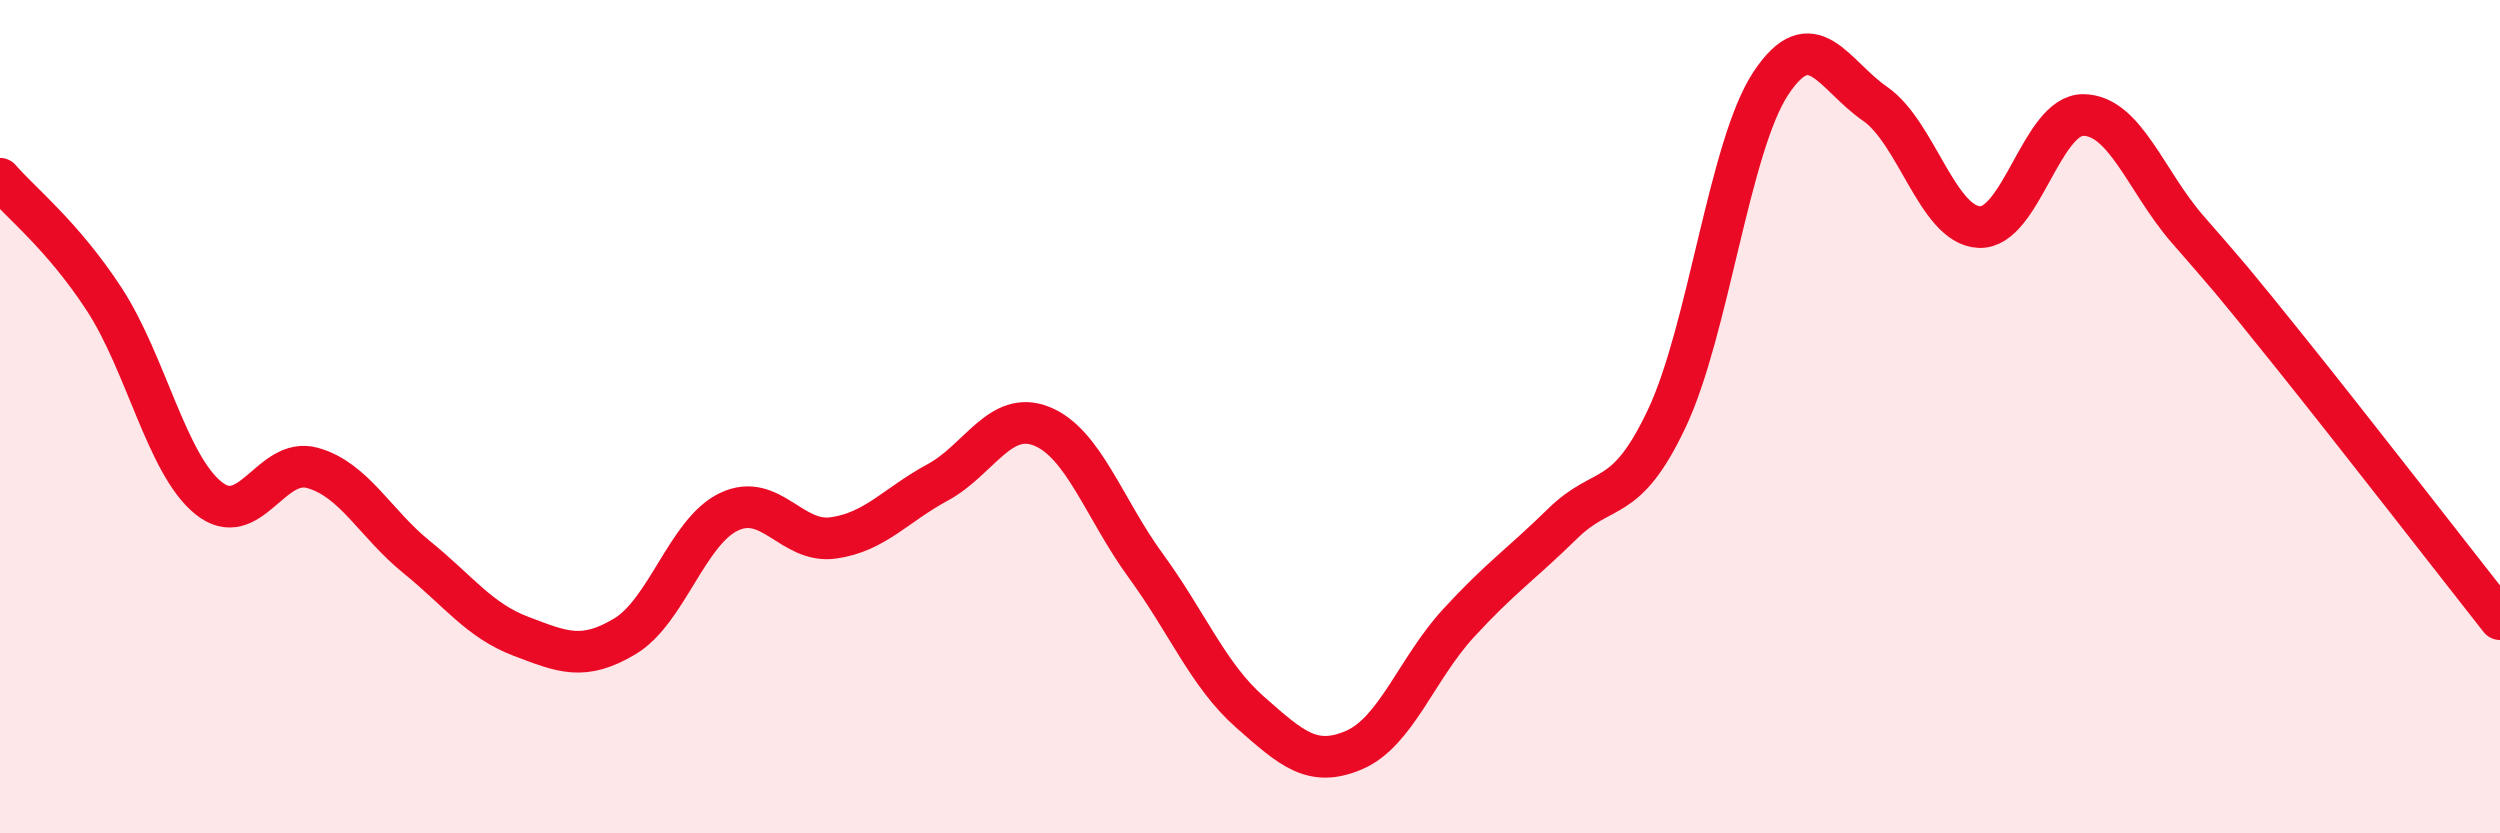
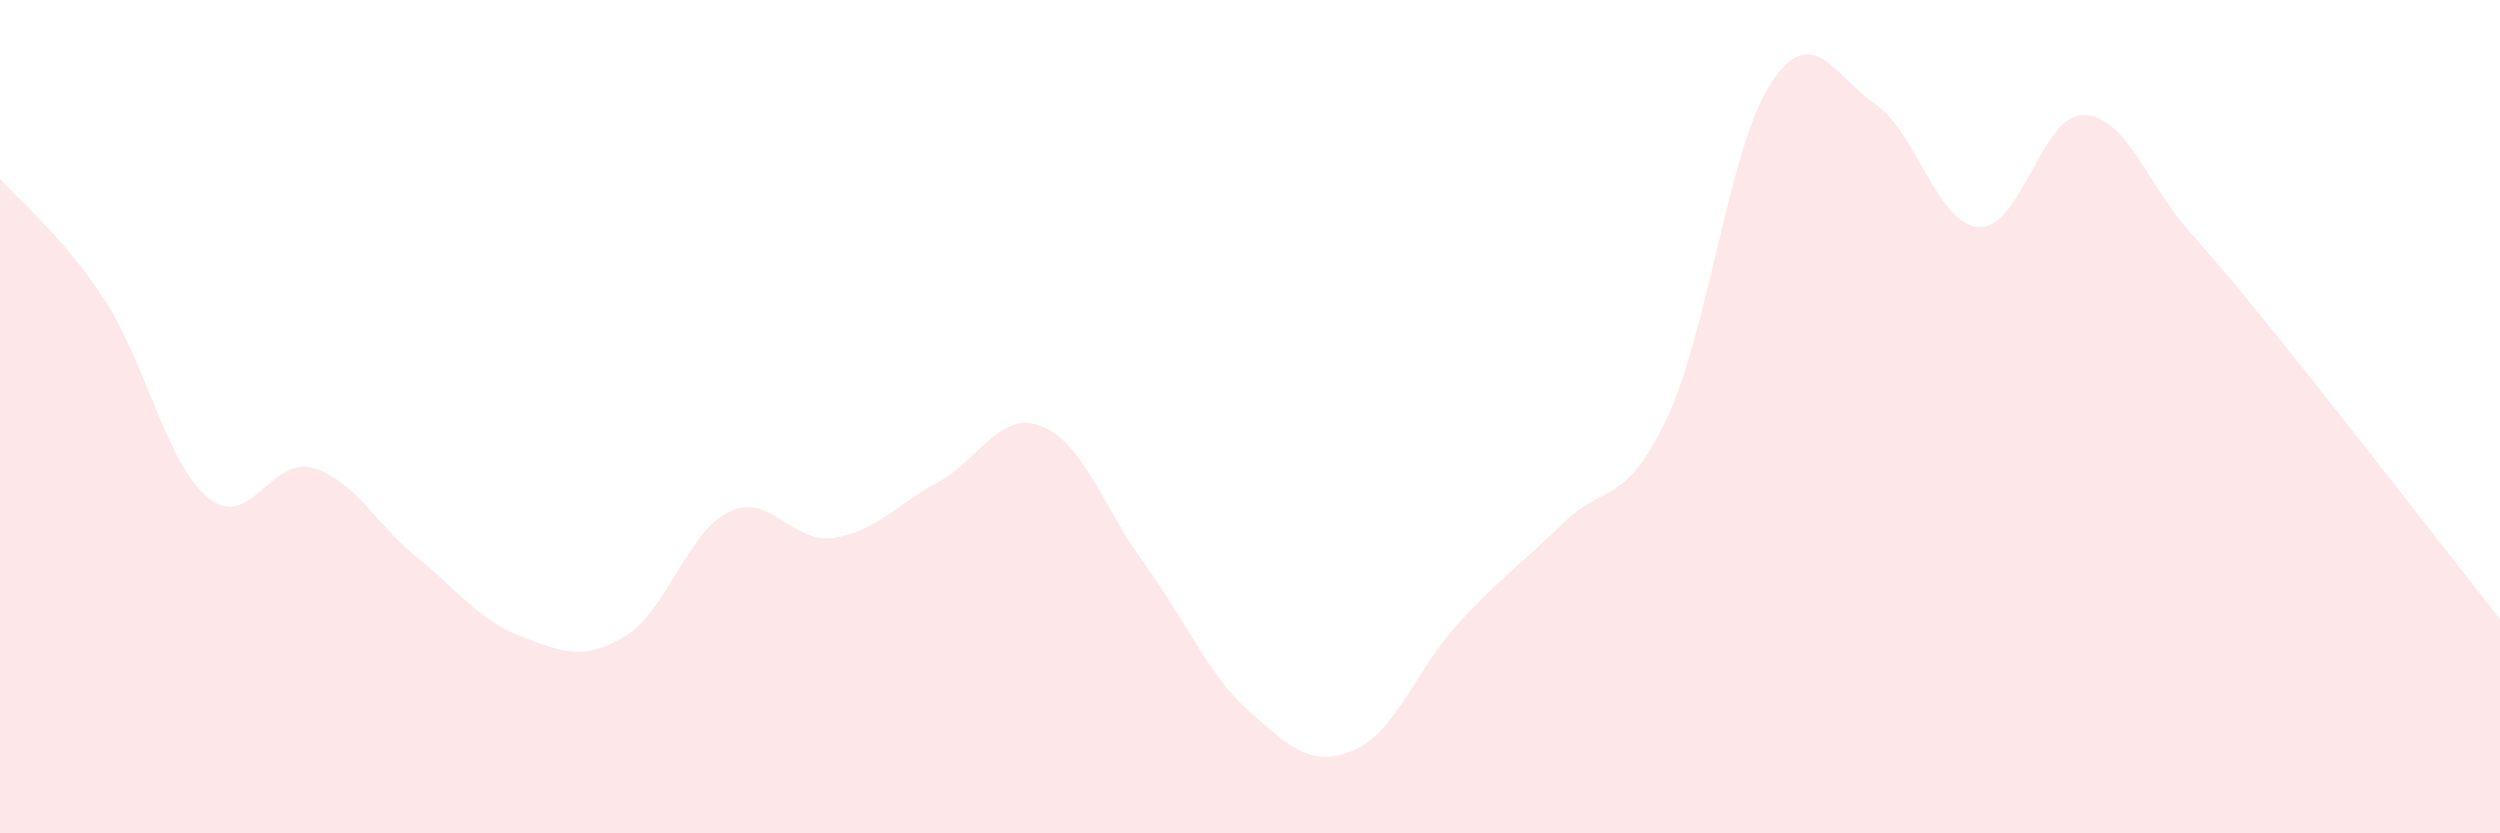
<svg xmlns="http://www.w3.org/2000/svg" width="60" height="20" viewBox="0 0 60 20">
  <path d="M 0,4.29 C 0.5,4.87 1.5,5.65 2.5,7.18 C 3.5,8.71 4,11.14 5,11.95 C 6,12.76 6.5,10.95 7.5,11.23 C 8.5,11.51 9,12.56 10,13.37 C 11,14.18 11.5,14.89 12.5,15.27 C 13.5,15.65 14,15.87 15,15.27 C 16,14.67 16.5,12.75 17.5,12.28 C 18.5,11.81 19,13.05 20,12.91 C 21,12.77 21.5,12.12 22.5,11.58 C 23.5,11.04 24,9.83 25,10.23 C 26,10.63 26.5,12.21 27.5,13.58 C 28.5,14.95 29,16.21 30,17.09 C 31,17.97 31.5,18.43 32.5,18 C 33.5,17.57 34,16.05 35,14.96 C 36,13.87 36.5,13.55 37.5,12.57 C 38.5,11.59 39,12.16 40,10.05 C 41,7.94 41.5,3.51 42.5,2 C 43.5,0.49 44,1.8 45,2.49 C 46,3.18 46.5,5.4 47.5,5.45 C 48.5,5.5 49,2.75 50,2.76 C 51,2.77 51.5,4.35 52.5,5.5 C 53.5,6.65 53.5,6.63 55,8.5 C 56.5,10.37 59,13.59 60,14.86L60 20L0 20Z" fill="#EB0A25" opacity="0.1" stroke-linecap="round" stroke-linejoin="round" />
-   <path d="M 0,4.29 C 0.5,4.87 1.5,5.65 2.5,7.18 C 3.5,8.71 4,11.14 5,11.95 C 6,12.76 6.5,10.95 7.5,11.23 C 8.5,11.51 9,12.56 10,13.37 C 11,14.18 11.5,14.89 12.5,15.27 C 13.5,15.65 14,15.87 15,15.27 C 16,14.67 16.5,12.75 17.5,12.28 C 18.5,11.81 19,13.05 20,12.91 C 21,12.77 21.5,12.12 22.5,11.58 C 23.5,11.04 24,9.83 25,10.23 C 26,10.63 26.5,12.21 27.5,13.58 C 28.5,14.95 29,16.21 30,17.09 C 31,17.97 31.5,18.43 32.5,18 C 33.5,17.57 34,16.05 35,14.96 C 36,13.87 36.5,13.55 37.5,12.57 C 38.5,11.59 39,12.16 40,10.05 C 41,7.94 41.5,3.51 42.5,2 C 43.5,0.49 44,1.8 45,2.49 C 46,3.18 46.5,5.4 47.5,5.45 C 48.5,5.5 49,2.75 50,2.76 C 51,2.77 51.5,4.35 52.5,5.5 C 53.5,6.65 53.5,6.63 55,8.5 C 56.5,10.37 59,13.59 60,14.86" stroke="#EB0A25" stroke-width="1" fill="none" stroke-linecap="round" stroke-linejoin="round" />
</svg>